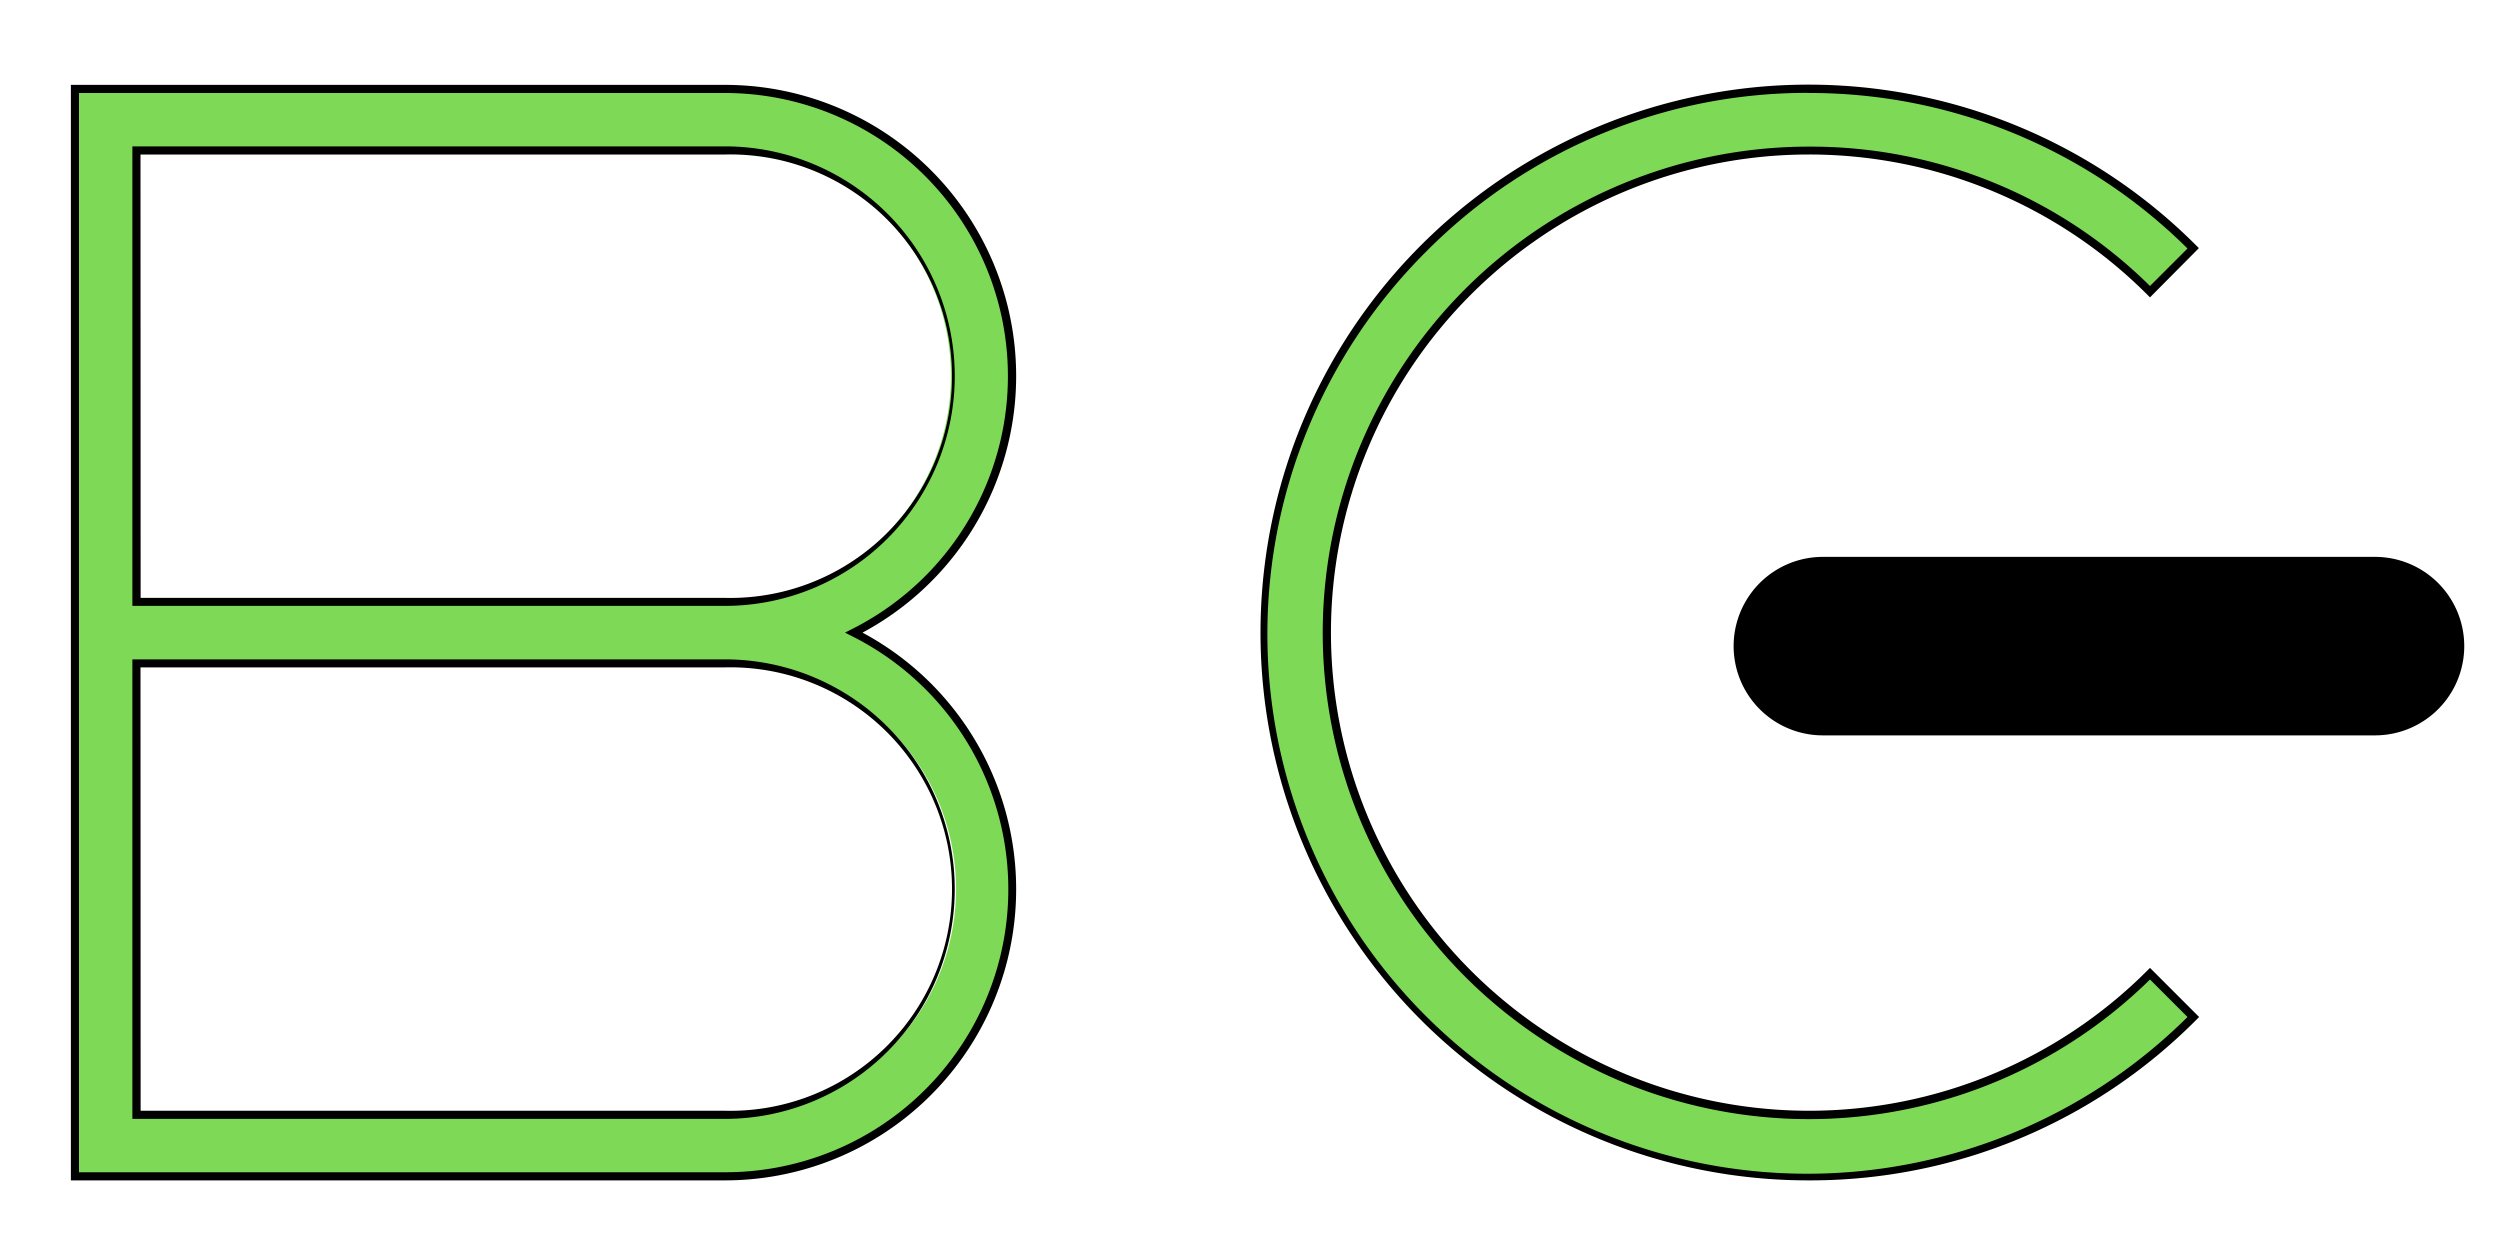
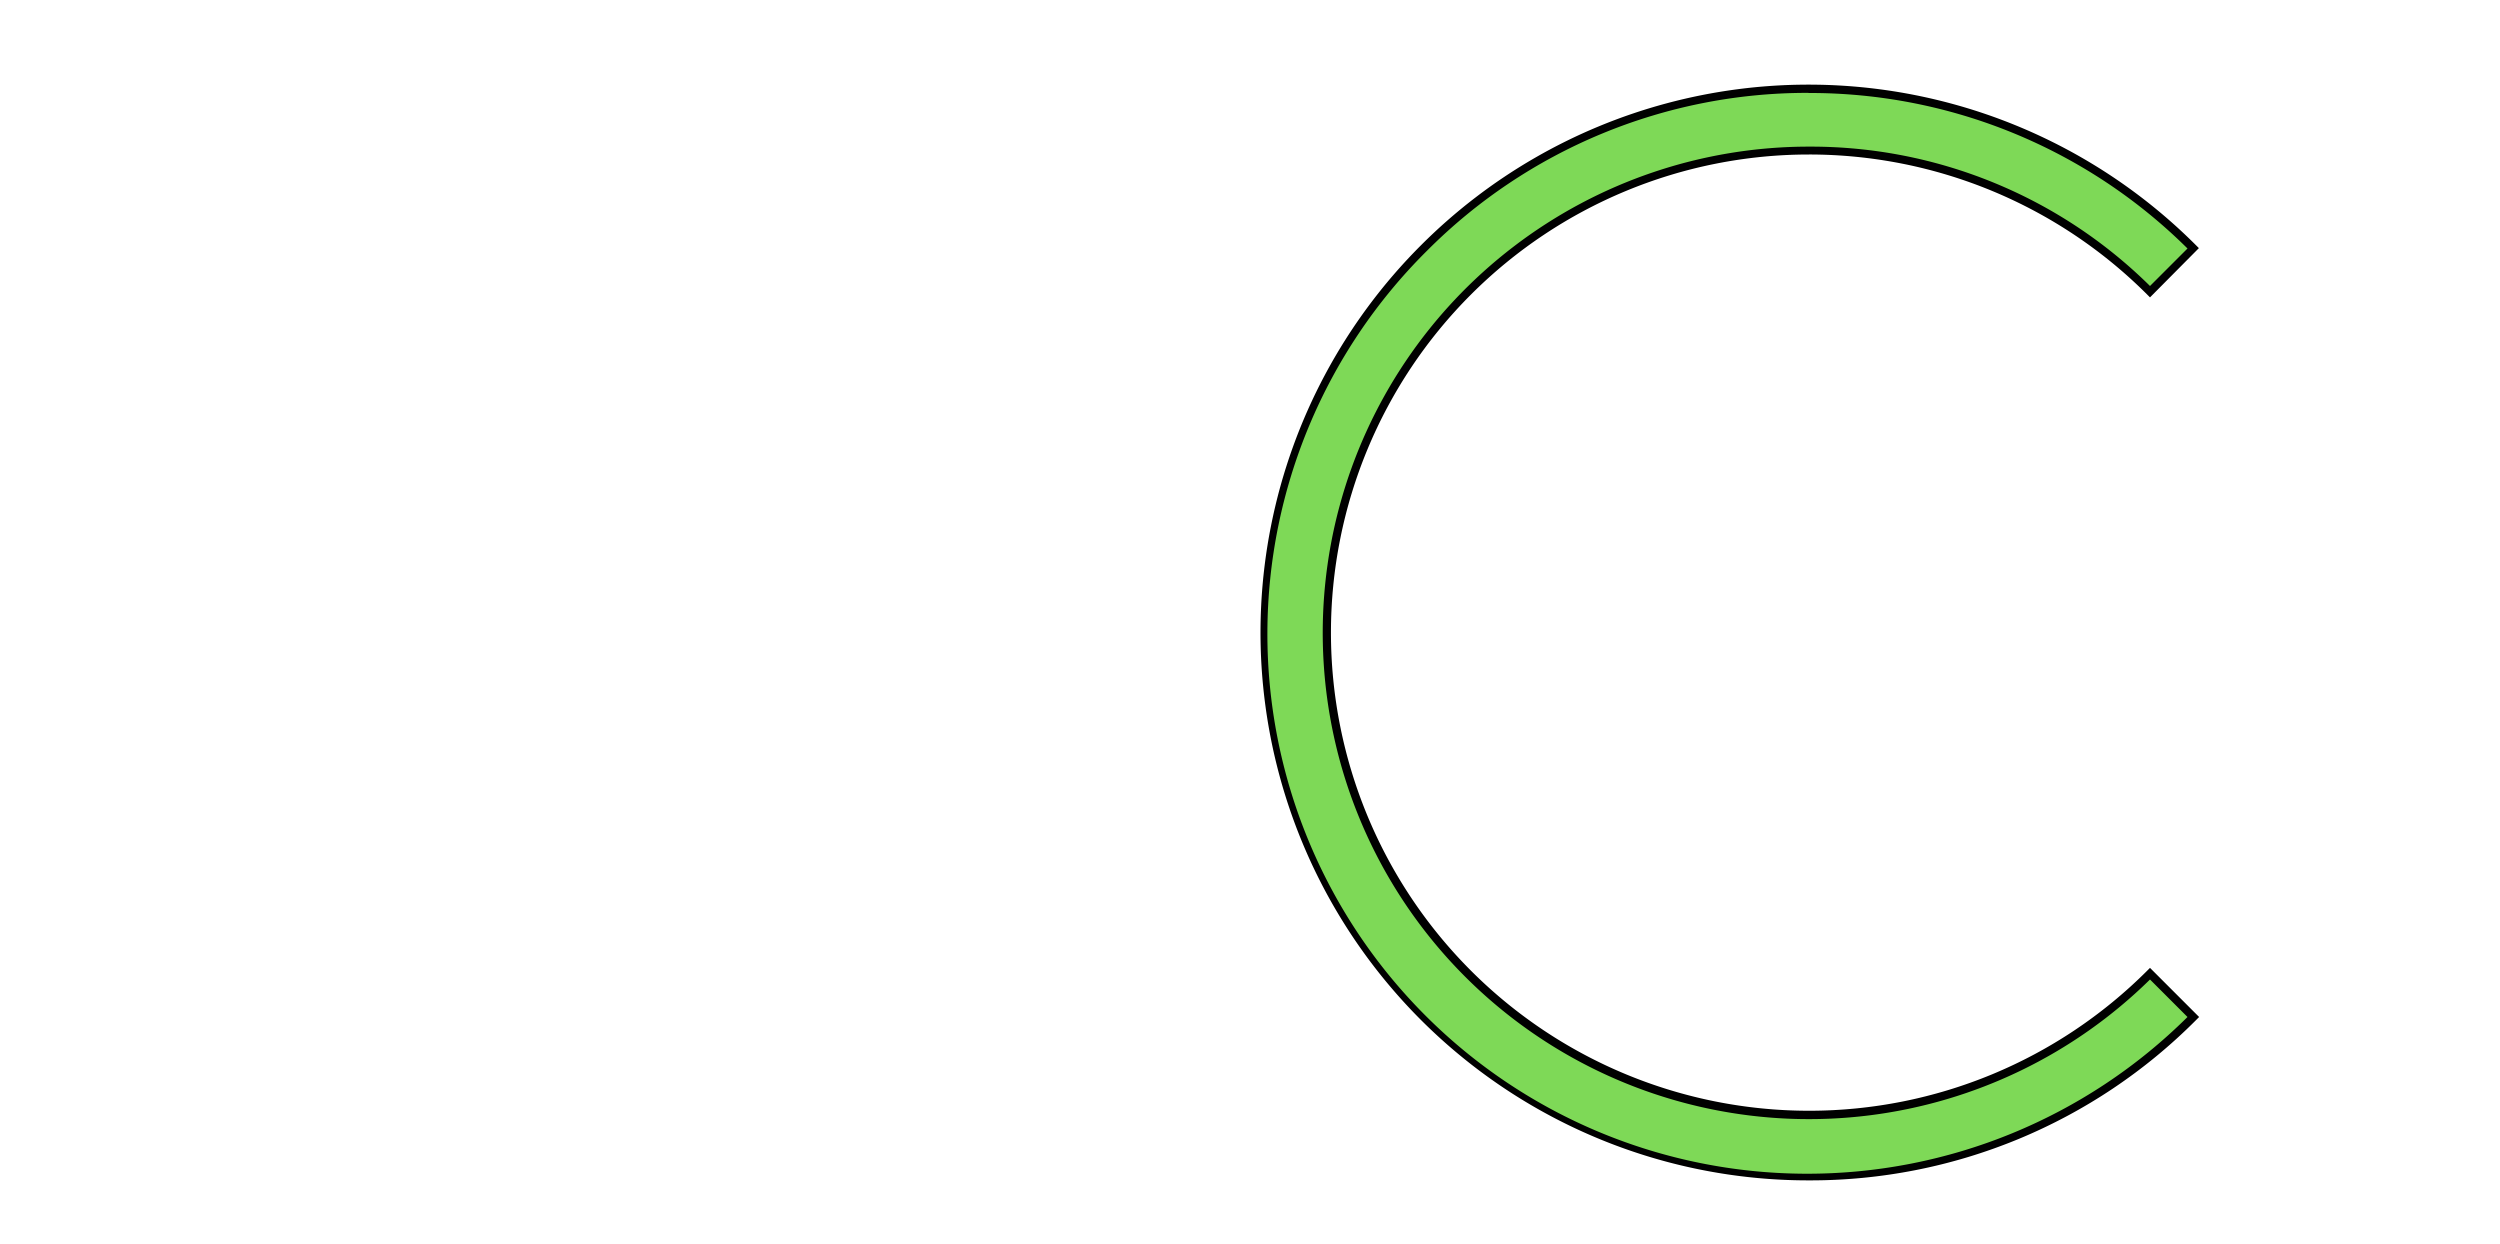
<svg xmlns="http://www.w3.org/2000/svg" viewBox="0 0 200 99.55">
  <defs>
    <style>.cls-1{fill:#7ed957;}</style>
  </defs>
  <g id="Capa_2" data-name="Capa 2">
-     <path class="cls-1" d="M6,48.15v-41H58a23,23,0,0,1,10.33,43.5A23,23,0,0,1,58,94.1H6V48.15Zm4.92,0H58A18.06,18.06,0,0,0,58,12H10.92ZM58,53.07H10.92V89.18H58a18.06,18.06,0,1,0,0-36.11Z" />
-     <path d="M58,94.43H5.67V6.79H58A23.29,23.29,0,0,1,69,50.61,23.29,23.29,0,0,1,58,94.43ZM6.32,93.78H58A22.64,22.64,0,0,0,68.17,50.9l-.57-.29.57-.29A22.65,22.65,0,0,0,58,7.44H6.32ZM58,89.51H10.59V52.75H58a18.38,18.38,0,0,1,0,36.76Zm-46.75-.65H58a17.74,17.74,0,1,0,0-35.47H11.24ZM58,48.47H10.59V11.71H58a18.38,18.38,0,1,1,0,36.76Zm-46.75-.64H58a17.74,17.74,0,1,0,0-35.47H11.24Z" />
    <path class="cls-1" d="M113.92,19.85a43.49,43.49,0,0,1,61.51,0L172,23.33a38.57,38.57,0,1,0,0,54.56l3.47,3.47a43.49,43.49,0,1,1-61.51-61.51Z" />
    <path d="M144.68,94.43a43.82,43.82,0,0,1-31-74.81h0a43.82,43.82,0,0,1,62,0l.23.23L172,23.79l-.23-.23a38.25,38.25,0,1,0,0,54.1l.23-.23,3.93,3.93-.23.23A43.51,43.51,0,0,1,144.68,94.43Zm0-87a42.92,42.92,0,0,0-30.53,12.64h0A43.17,43.17,0,0,0,175,81.36l-3-3a38.9,38.9,0,1,1-27.27-66.63A38.6,38.6,0,0,1,172,22.88l3-3A42.89,42.89,0,0,0,144.68,7.44Z" />
-     <path d="M190,44.55H145.83a7.14,7.14,0,0,0,0,14.28H190a7.14,7.14,0,0,0,0-14.28Z" />
  </g>
</svg>